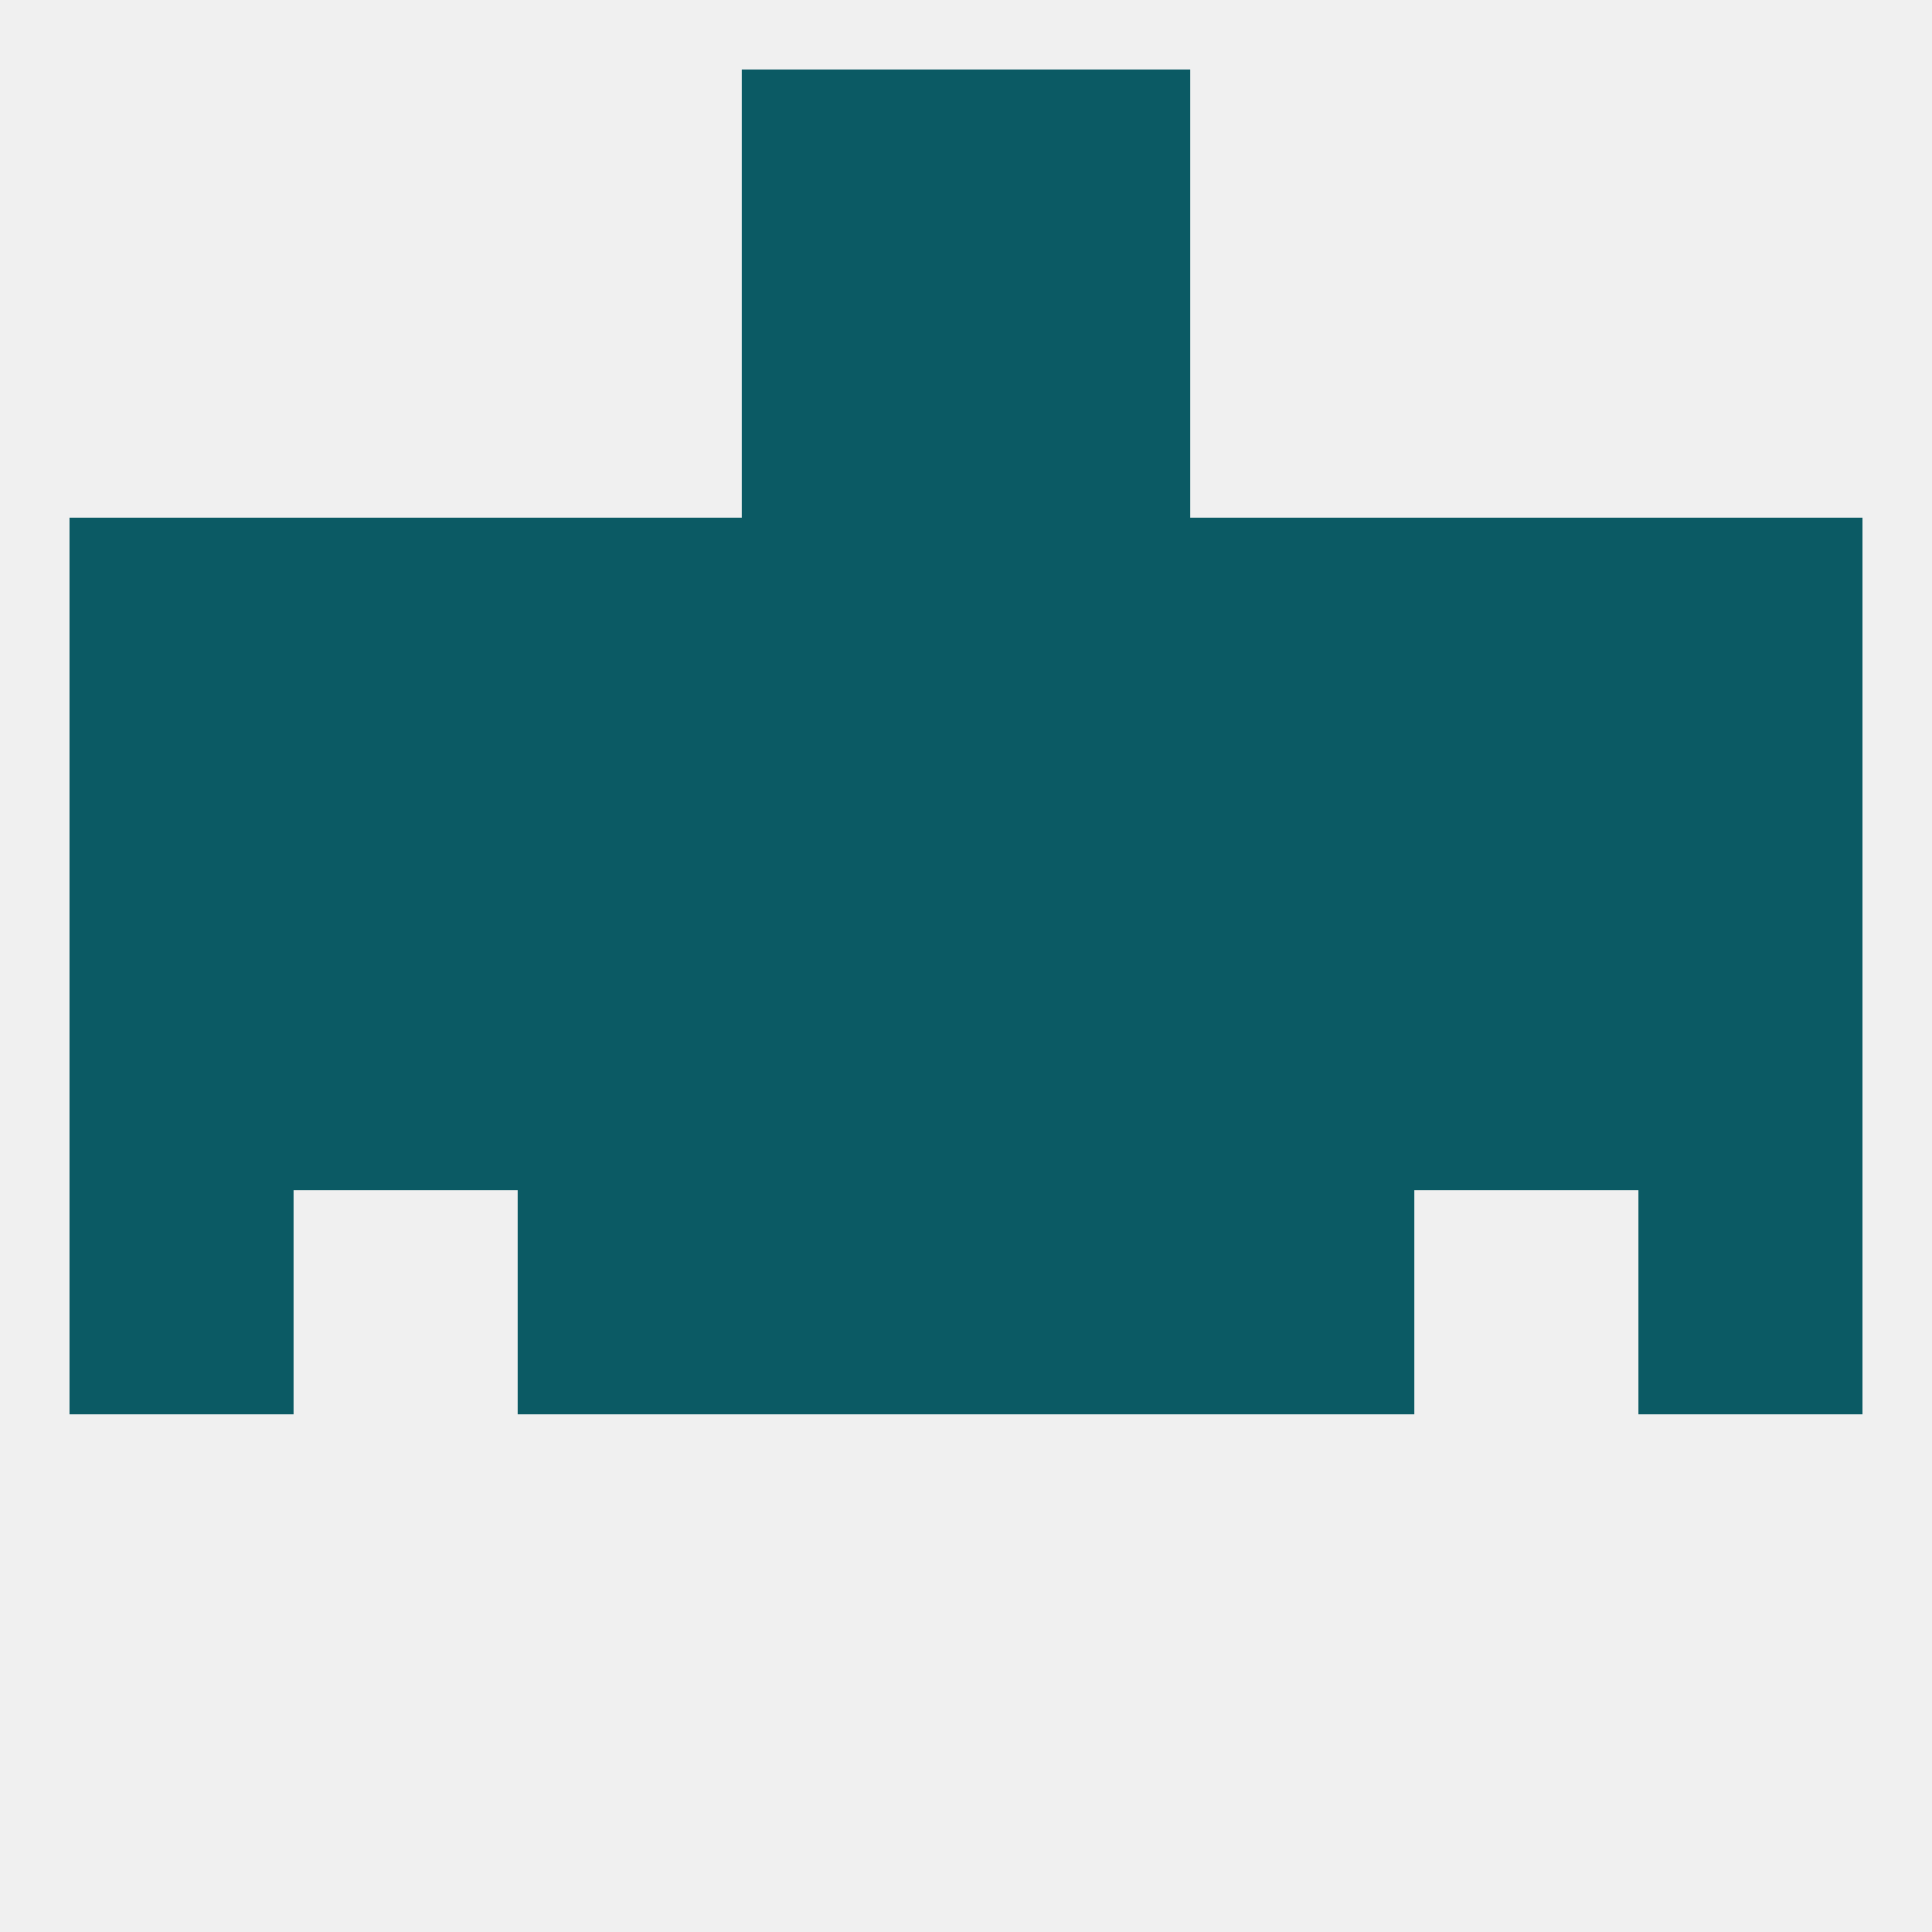
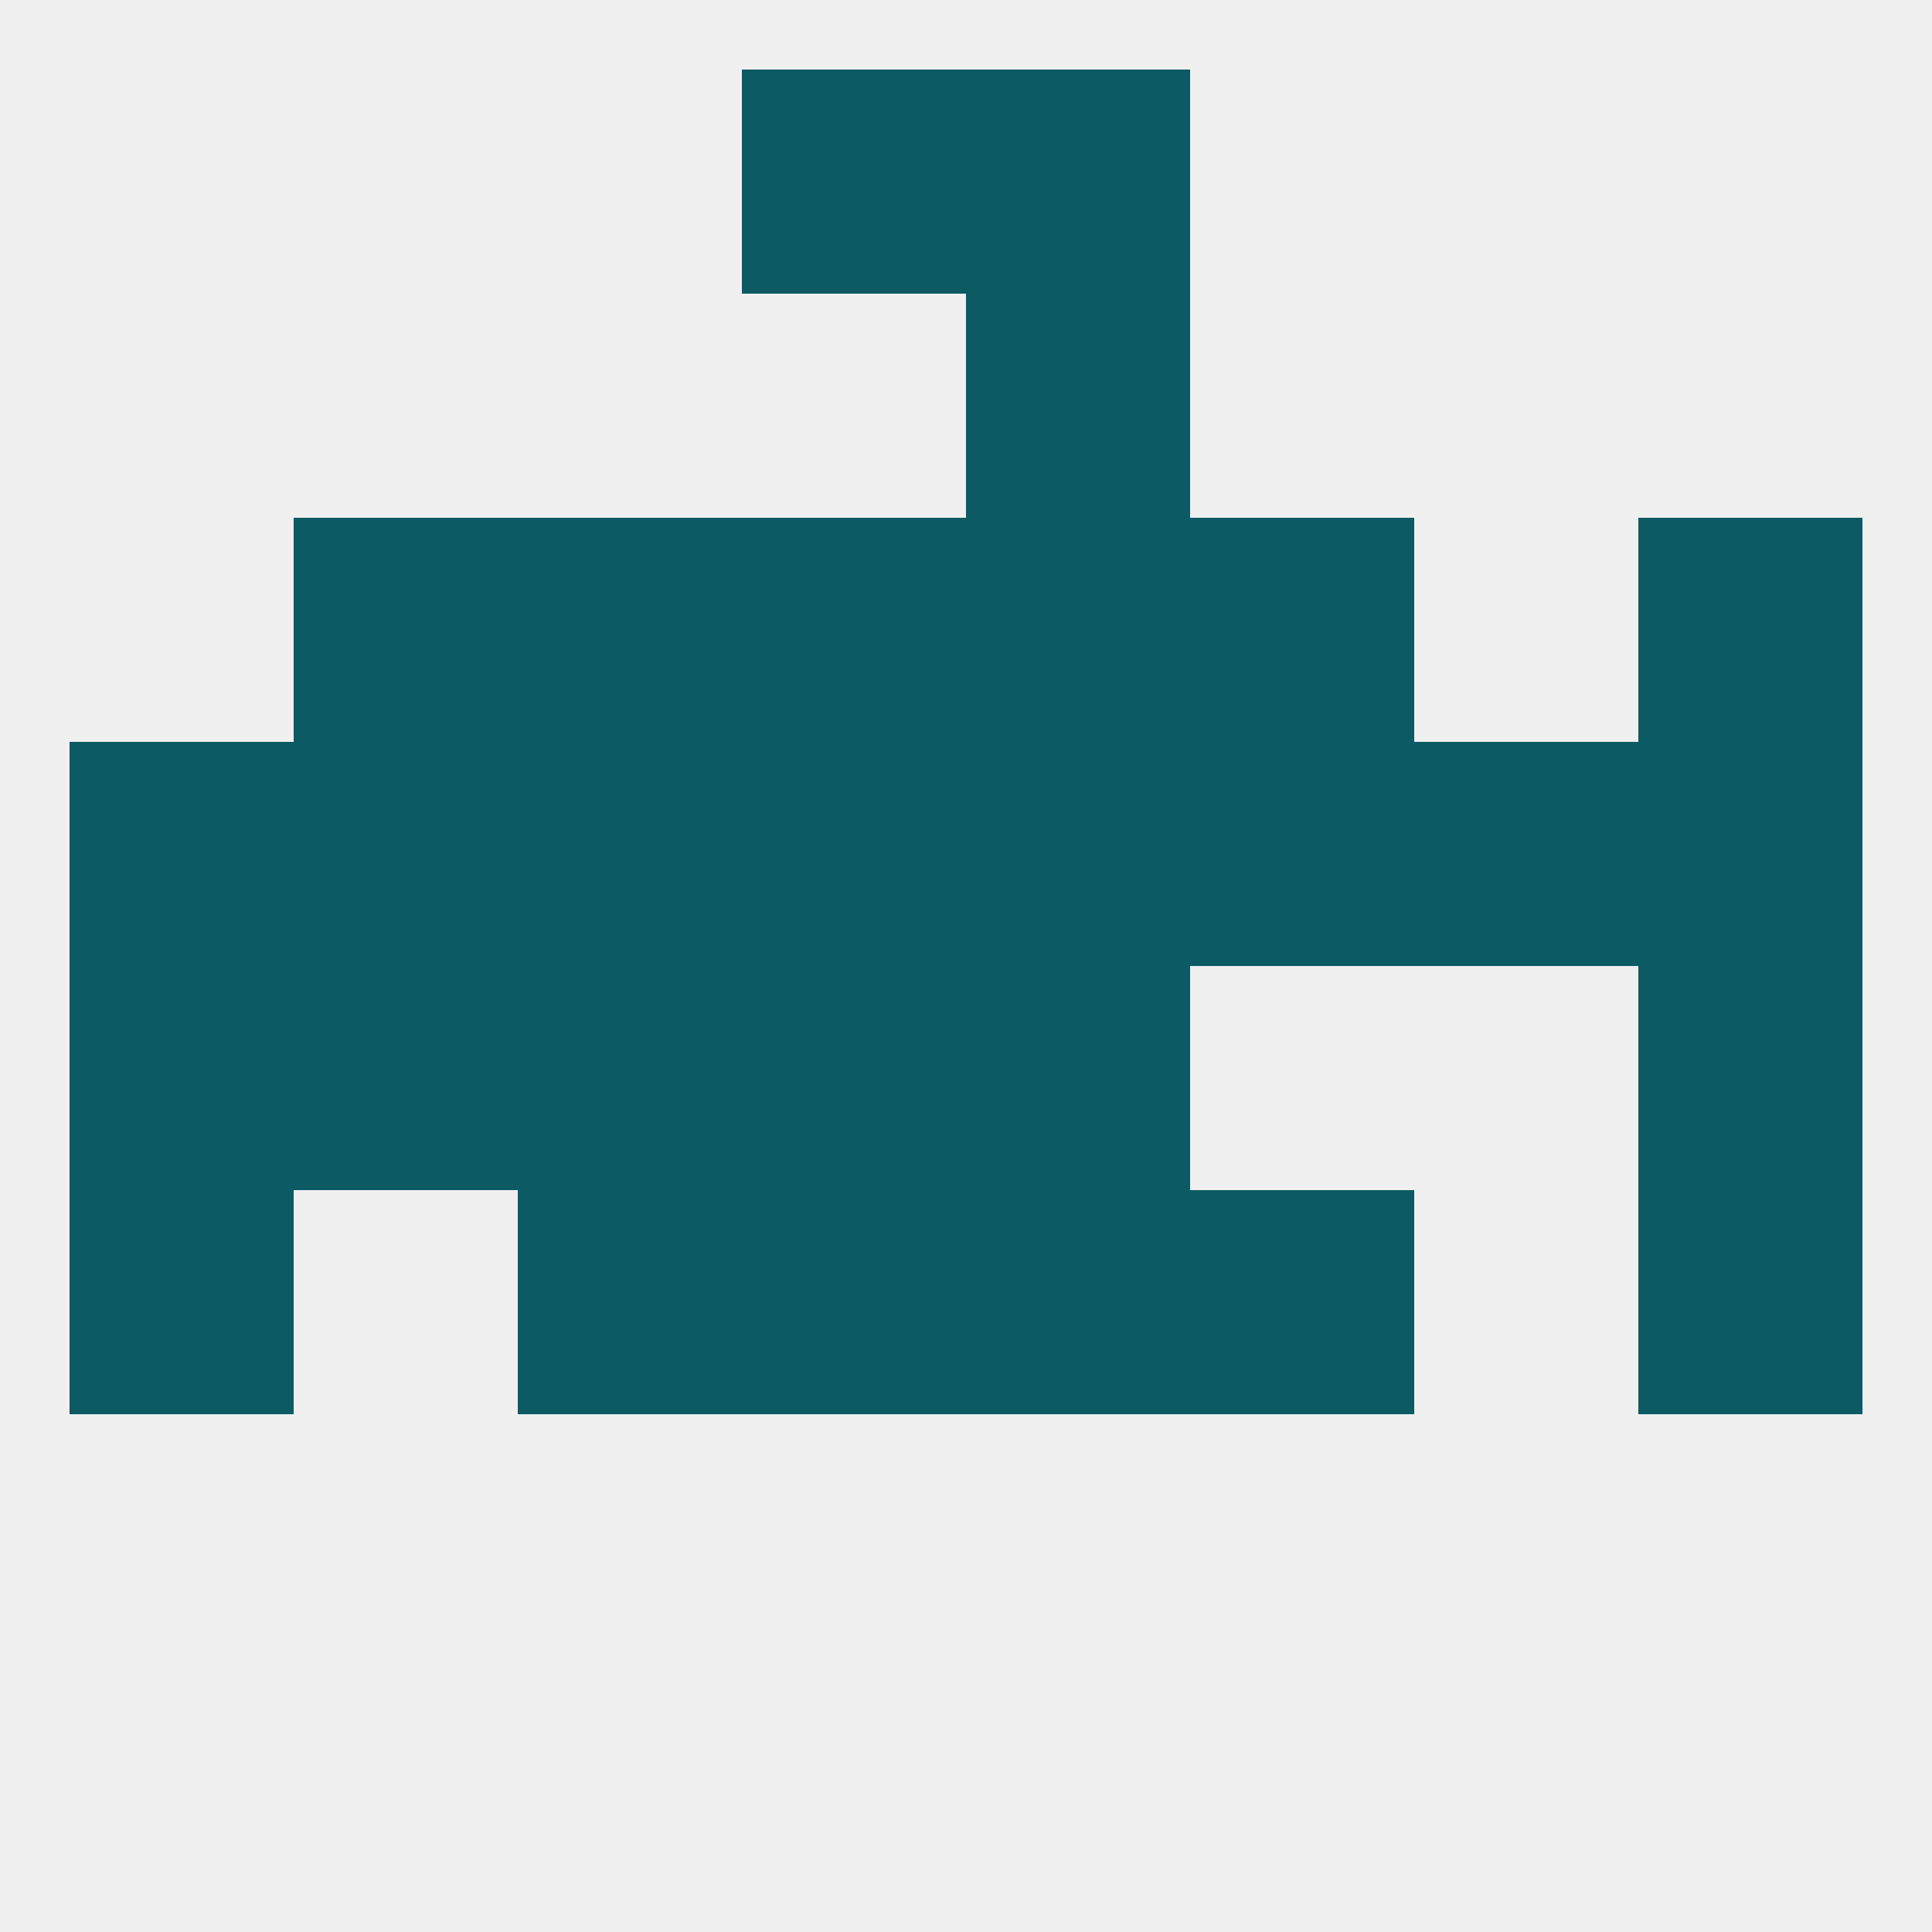
<svg xmlns="http://www.w3.org/2000/svg" version="1.1" baseprofile="full" width="250" height="250" viewBox="0 0 250 250">
  <rect width="100%" height="100%" fill="rgba(240,240,240,255)" />
  <rect x="212" y="67" width="29" height="29" fill="rgba(11,90,100,255)" />
  <rect x="38" y="67" width="29" height="29" fill="rgba(11,90,100,255)" />
-   <rect x="183" y="67" width="29" height="29" fill="rgba(11,90,100,255)" />
  <rect x="96" y="67" width="29" height="29" fill="rgba(11,90,100,255)" />
  <rect x="125" y="67" width="29" height="29" fill="rgba(11,90,100,255)" />
  <rect x="67" y="67" width="29" height="29" fill="rgba(11,90,100,255)" />
  <rect x="154" y="67" width="29" height="29" fill="rgba(11,90,100,255)" />
-   <rect x="9" y="67" width="29" height="29" fill="rgba(11,90,100,255)" />
-   <rect x="96" y="38" width="29" height="29" fill="rgba(11,90,100,255)" />
  <rect x="125" y="38" width="29" height="29" fill="rgba(11,90,100,255)" />
  <rect x="96" y="9" width="29" height="29" fill="rgba(11,90,100,255)" />
  <rect x="125" y="9" width="29" height="29" fill="rgba(11,90,100,255)" />
  <rect x="212" y="154" width="29" height="29" fill="rgba(11,90,100,255)" />
  <rect x="67" y="154" width="29" height="29" fill="rgba(11,90,100,255)" />
  <rect x="154" y="154" width="29" height="29" fill="rgba(11,90,100,255)" />
  <rect x="96" y="154" width="29" height="29" fill="rgba(11,90,100,255)" />
  <rect x="125" y="154" width="29" height="29" fill="rgba(11,90,100,255)" />
  <rect x="9" y="154" width="29" height="29" fill="rgba(11,90,100,255)" />
  <rect x="67" y="125" width="29" height="29" fill="rgba(11,90,100,255)" />
-   <rect x="154" y="125" width="29" height="29" fill="rgba(11,90,100,255)" />
-   <rect x="183" y="125" width="29" height="29" fill="rgba(11,90,100,255)" />
  <rect x="9" y="125" width="29" height="29" fill="rgba(11,90,100,255)" />
  <rect x="212" y="125" width="29" height="29" fill="rgba(11,90,100,255)" />
  <rect x="96" y="125" width="29" height="29" fill="rgba(11,90,100,255)" />
  <rect x="125" y="125" width="29" height="29" fill="rgba(11,90,100,255)" />
  <rect x="38" y="125" width="29" height="29" fill="rgba(11,90,100,255)" />
  <rect x="38" y="96" width="29" height="29" fill="rgba(11,90,100,255)" />
  <rect x="183" y="96" width="29" height="29" fill="rgba(11,90,100,255)" />
  <rect x="67" y="96" width="29" height="29" fill="rgba(11,90,100,255)" />
  <rect x="154" y="96" width="29" height="29" fill="rgba(11,90,100,255)" />
  <rect x="9" y="96" width="29" height="29" fill="rgba(11,90,100,255)" />
  <rect x="212" y="96" width="29" height="29" fill="rgba(11,90,100,255)" />
  <rect x="96" y="96" width="29" height="29" fill="rgba(11,90,100,255)" />
  <rect x="125" y="96" width="29" height="29" fill="rgba(11,90,100,255)" />
</svg>